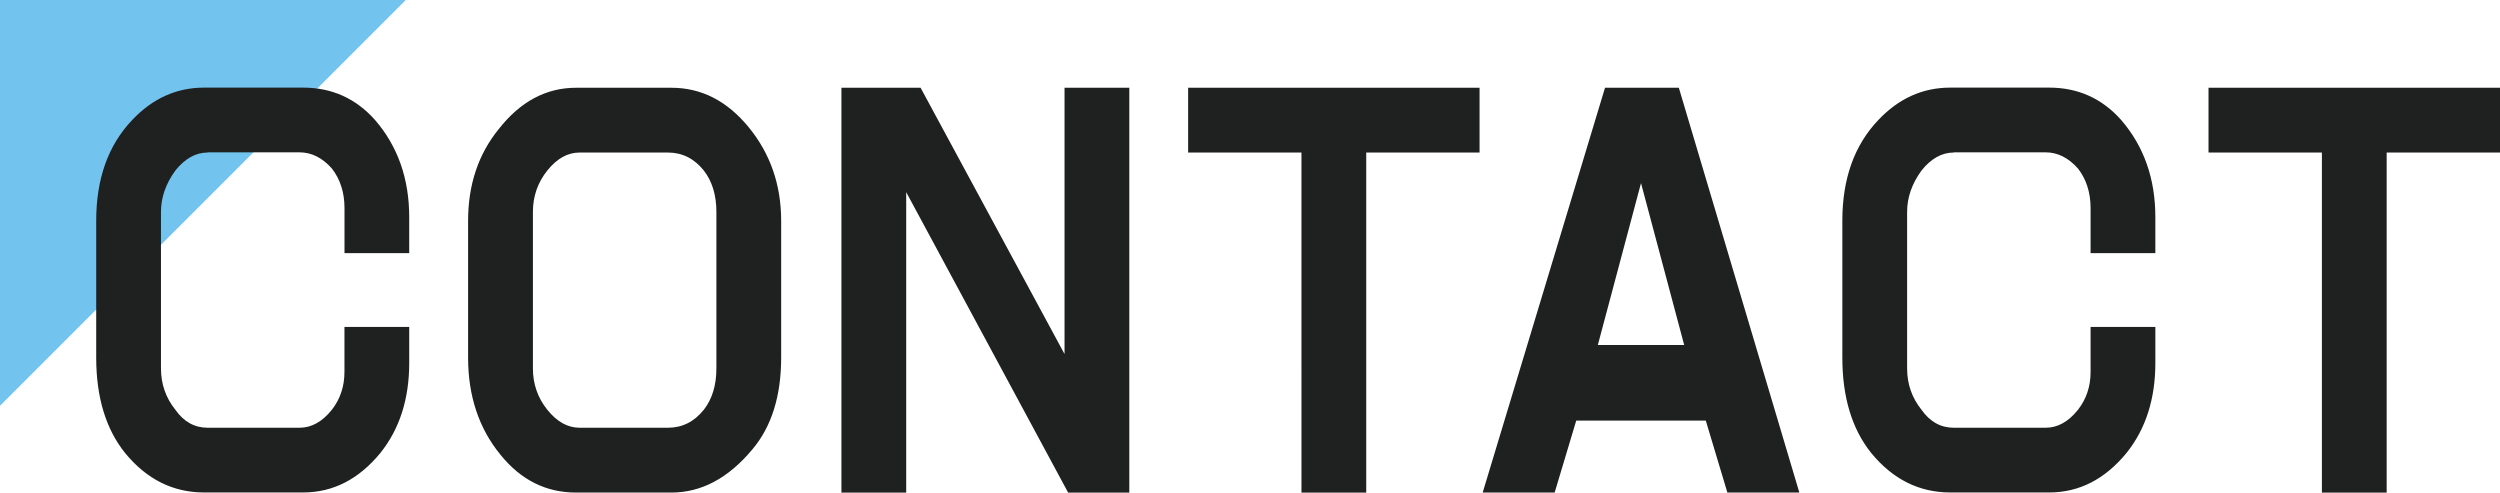
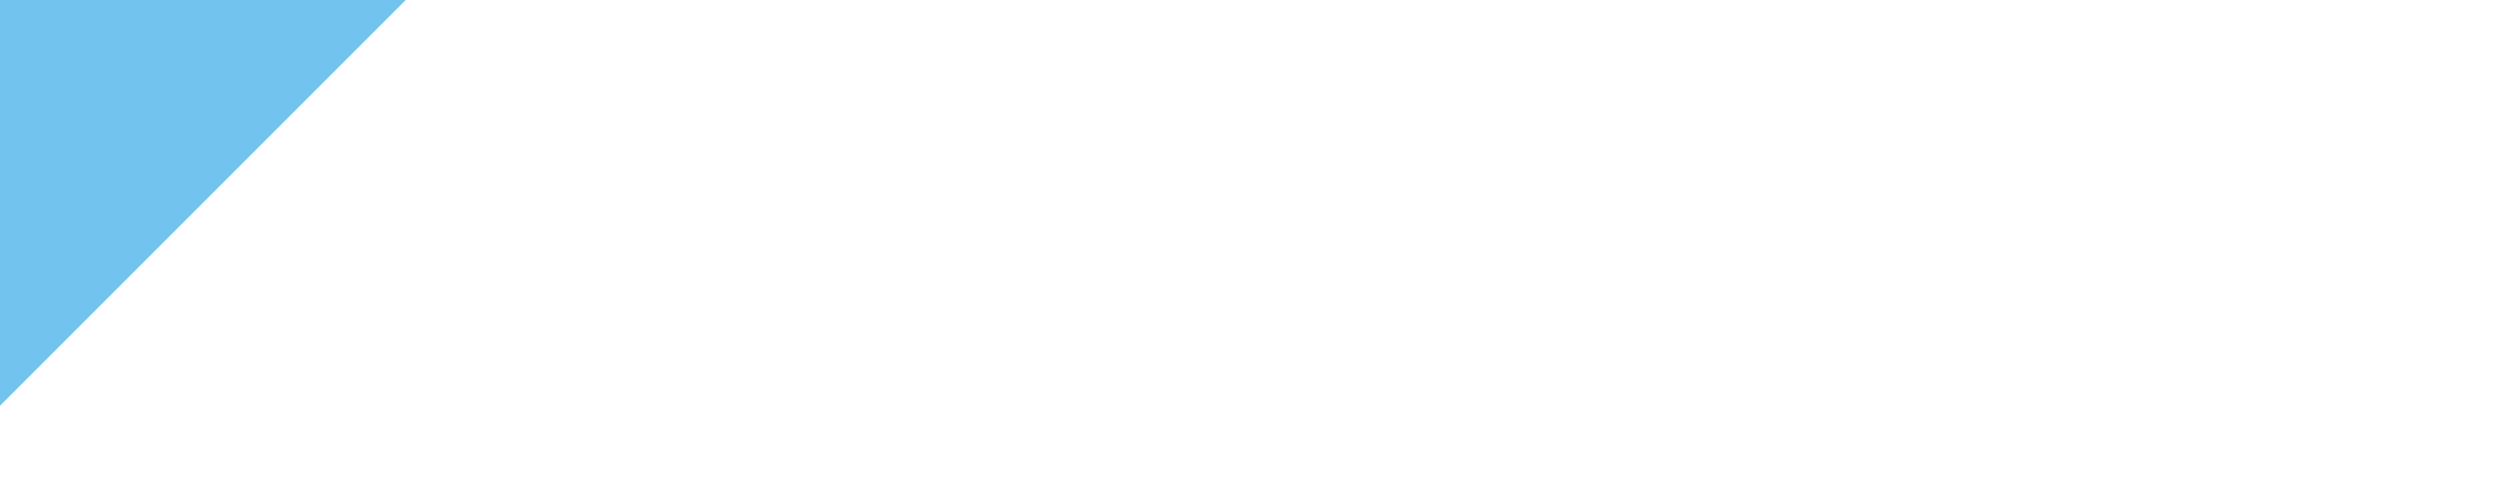
<svg xmlns="http://www.w3.org/2000/svg" xml:space="preserve" style="enable-background:new 0 0 521.05 102.66" viewBox="0 0 521.05 102.66">
-   <path d="M0 84.57V0h84.57z" style="fill:#72c4ee" />
-   <path d="M43.3 31.79c-2.5 0-4.75 1.25-6.75 3.75-2 2.75-3 5.62-3 8.62v32.62c0 3.25 1 6.13 3 8.62 1.75 2.5 4 3.75 6.75 3.75h19.12c2.5 0 4.75-1.25 6.75-3.75 1.75-2.25 2.62-4.88 2.62-7.88v-9.38h13.5v7.5c0 7.5-2 13.75-6 18.75-4.5 5.5-9.88 8.25-16.12 8.25H42.55c-6.5 0-12-2.75-16.5-8.25-4-5-6-11.62-6-19.88v-28.5c0-8.75 2.5-15.75 7.5-21 4.25-4.5 9.25-6.75 15-6.75h20.62c6 0 11 2.25 15 6.75 4.75 5.5 7.12 12.25 7.12 20.25v7.5H71.8v-9.38c0-3.25-.88-6-2.62-8.25-2-2.25-4.25-3.38-6.75-3.38H43.3zm76.77-13.5h19.87c6.25 0 11.62 2.75 16.12 8.25 4.5 5.5 6.75 12 6.75 19.5v28.5c0 8-2 14.38-6 19.12-5 6-10.63 9-16.88 9h-19.87c-6.25 0-11.5-2.62-15.75-7.88-4.5-5.5-6.75-12.25-6.75-20.25v-28.5c0-7.5 2.12-13.88 6.38-19.12 4.51-5.75 9.88-8.62 16.13-8.62zm.75 13.5c-2.5 0-4.75 1.25-6.75 3.75s-3 5.38-3 8.62v32.62c0 3.25 1 6.13 3 8.62 2 2.5 4.25 3.75 6.75 3.75h18.37c3 0 5.5-1.25 7.5-3.75 1.75-2.25 2.62-5.12 2.62-8.62V44.16c0-3.5-.88-6.38-2.62-8.62-2-2.5-4.5-3.75-7.5-3.75h-18.37zm71.05-13.5 30 55.5v-55.5h13.5v84.38h-12.75l-33.75-62.62v62.62h-13.5V18.29h16.5zm116.5 0v13.5h-23.62v70.88h-13.5V31.79h-23.62v-13.5h60.74zm.65 84.37 25.5-84.38h15.38l25.12 84.38h-15l-4.5-15h-27l-4.5 15h-15zm42-30.75-9-33.75-9 33.75h18zm56.21-40.12c-2.5 0-4.75 1.25-6.75 3.75-2 2.75-3 5.62-3 8.62v32.62c0 3.25 1 6.13 3 8.62 1.75 2.5 4 3.75 6.75 3.75h19.12c2.5 0 4.75-1.25 6.75-3.75 1.75-2.25 2.62-4.88 2.62-7.88v-9.38h13.5v7.5c0 7.5-2 13.75-6 18.75-4.5 5.5-9.88 8.25-16.12 8.25h-20.62c-6.5 0-12-2.75-16.5-8.25-4-5-6-11.62-6-19.88v-28.5c0-8.75 2.5-15.75 7.5-21 4.25-4.5 9.25-6.75 15-6.75h20.62c6 0 11 2.25 15 6.75 4.75 5.5 7.12 12.25 7.12 20.25v7.5h-13.5v-9.38c0-3.25-.88-6-2.62-8.25-2-2.25-4.25-3.38-6.75-3.38h-19.12zm113.82-13.5v13.5h-23.62v70.88h-13.5V31.79H460.3v-13.5h60.75z" style="fill:#1f2020" />
+   <path d="M0 84.57V0h84.57" style="fill:#72c4ee" />
</svg>